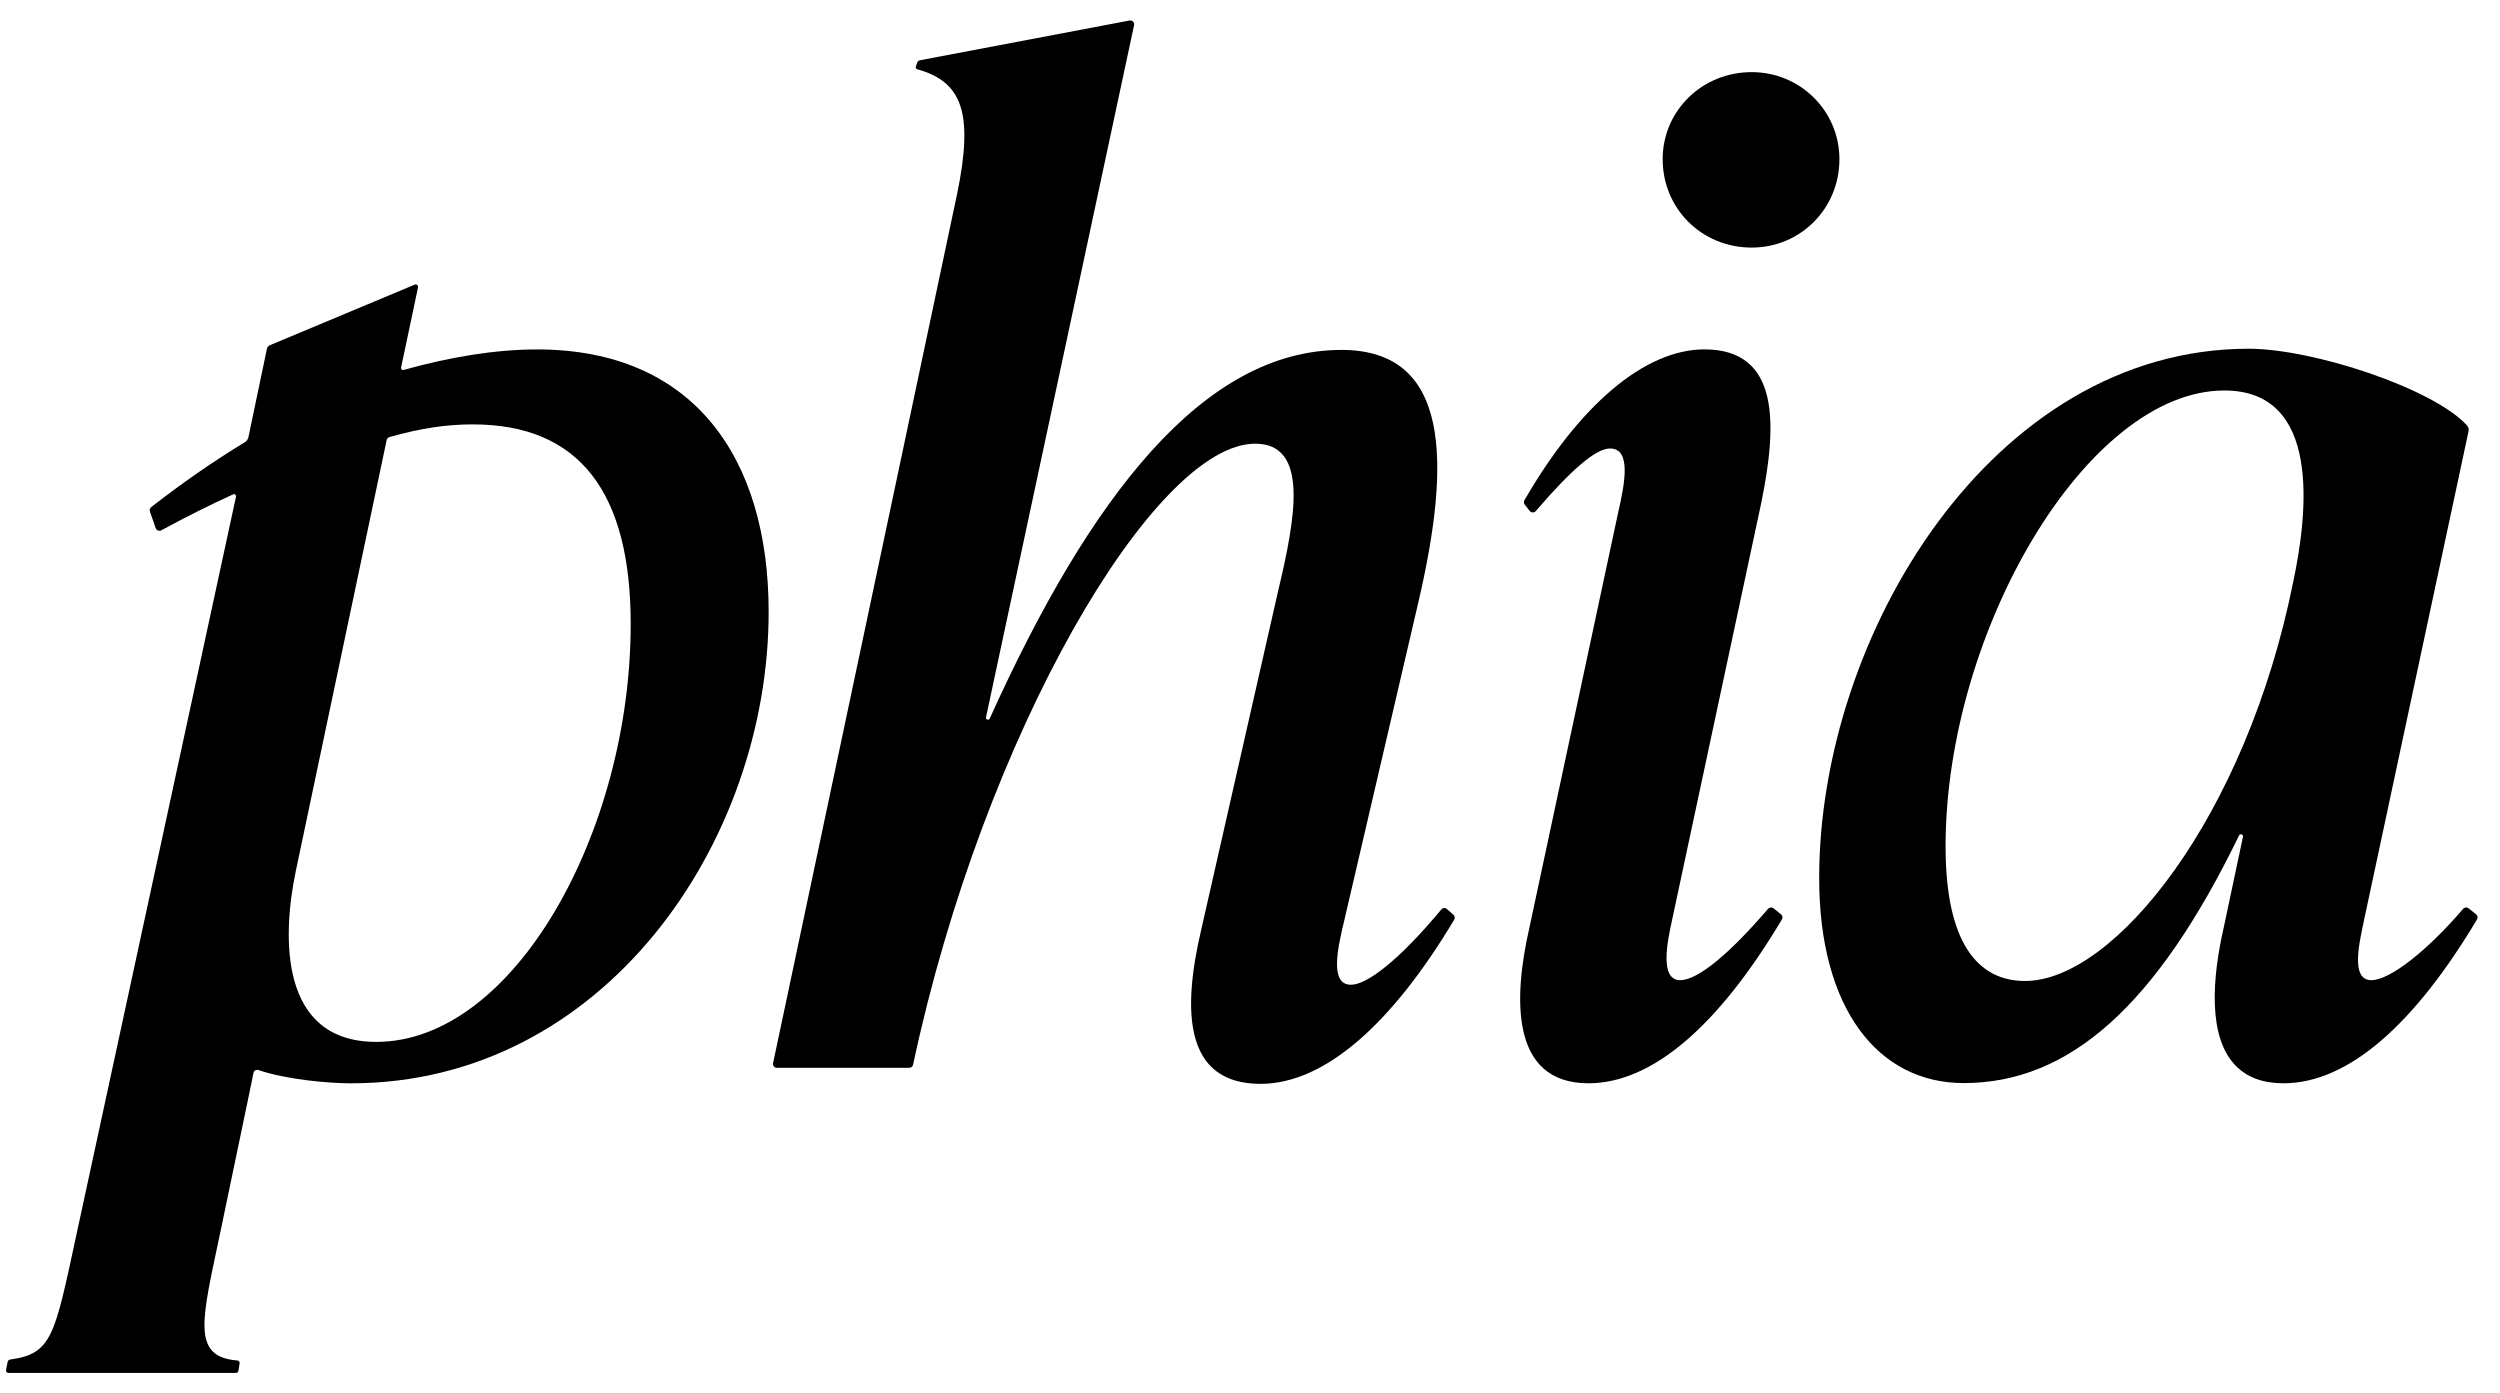
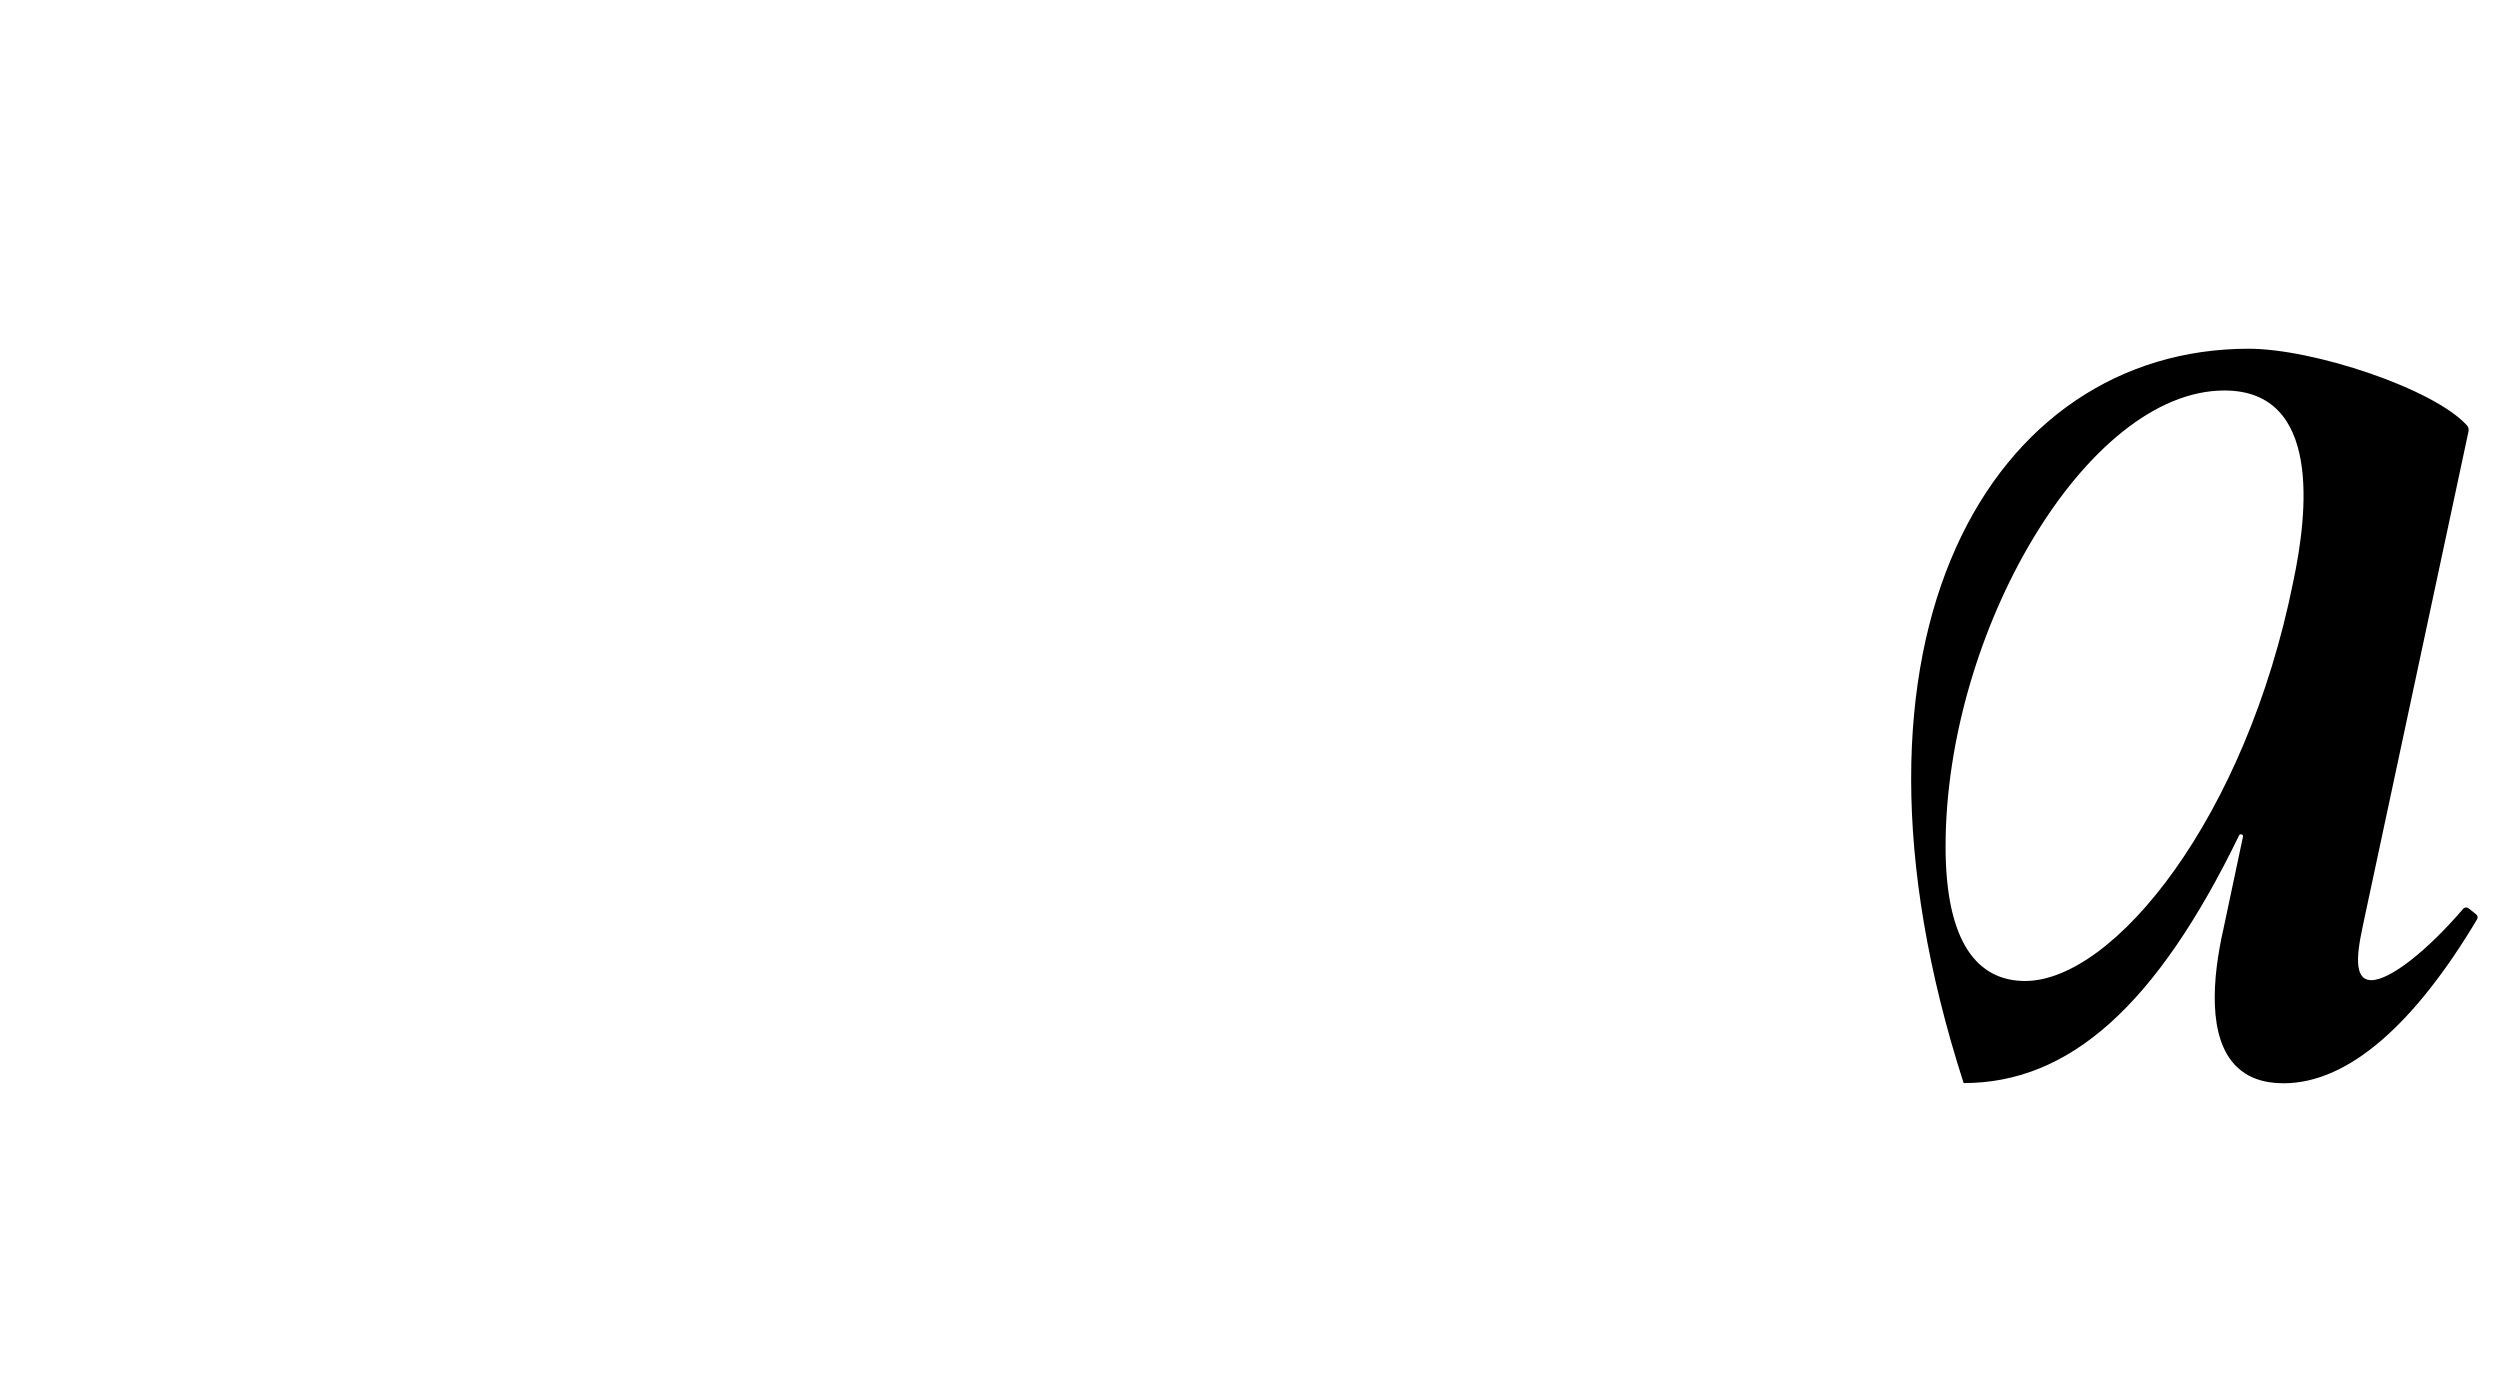
<svg xmlns="http://www.w3.org/2000/svg" width="61" height="34" viewBox="0 0 61 34" fill="none">
-   <path d="M30.758 26.446C28.881 26.446 28.849 24.649 29.309 22.688L31.186 14.421C31.615 12.623 31.944 10.826 30.627 10.826C28.165 10.826 24.001 17.906 22.279 25.98C22.27 26.023 22.231 26.054 22.187 26.054H18.955C18.895 26.054 18.85 25.999 18.863 25.941L23.35 4.748C23.772 2.719 23.458 1.991 22.378 1.689C22.352 1.682 22.336 1.654 22.345 1.629L22.378 1.532C22.388 1.5 22.416 1.476 22.449 1.47L27.564 0.5H27.58C27.64 0.5 27.684 0.554 27.672 0.612L24.058 17.504C24.046 17.559 24.126 17.584 24.149 17.533C26.596 12.119 29.363 8.538 32.734 8.538C35.401 8.538 35.401 11.283 34.611 14.682L32.8 22.459C32.635 23.146 32.438 24.028 32.965 24.028C33.341 24.028 34.111 23.463 35.168 22.191C35.202 22.15 35.264 22.144 35.304 22.18L35.465 22.321C35.498 22.351 35.506 22.401 35.483 22.439C33.967 24.977 32.324 26.446 30.758 26.446Z" fill="black" />
-   <path d="M42.742 6.041C41.524 6.041 40.569 5.093 40.569 3.884C40.569 2.708 41.524 1.76 42.742 1.76C43.927 1.76 44.882 2.708 44.882 3.884C44.882 5.093 43.927 6.041 42.742 6.041Z" fill="black" />
-   <path d="M38.758 26.432C36.815 26.432 36.947 24.276 37.309 22.674L39.482 12.511C39.647 11.793 39.811 10.943 39.284 10.943C38.927 10.943 38.316 11.49 37.472 12.471C37.434 12.516 37.363 12.514 37.326 12.468L37.203 12.311C37.179 12.281 37.176 12.24 37.195 12.207C38.535 9.889 40.129 8.525 41.589 8.525C43.433 8.525 43.368 10.355 42.972 12.283L40.799 22.446L40.793 22.475C40.691 22.945 40.481 23.916 40.997 23.916C41.454 23.916 42.265 23.196 43.141 22.175C43.175 22.137 43.233 22.131 43.273 22.163L43.458 22.311C43.494 22.34 43.504 22.392 43.48 22.432C41.97 24.965 40.351 26.432 38.758 26.432Z" fill="black" />
-   <path fill-rule="evenodd" clip-rule="evenodd" d="M54.633 20.385C52.608 24.555 50.484 26.427 47.913 26.427C45.836 26.427 44.388 24.628 44.388 21.424C44.388 15.506 48.608 8.509 54.867 8.509C56.443 8.509 59.375 9.48 60.193 10.378C60.231 10.419 60.243 10.475 60.231 10.529L57.684 22.444C57.582 22.948 57.333 23.916 57.86 23.916C58.317 23.916 59.226 23.196 60.102 22.175C60.135 22.137 60.193 22.131 60.233 22.163L60.419 22.311C60.455 22.34 60.464 22.392 60.44 22.432C58.93 24.965 57.312 26.432 55.718 26.432C55.208 26.432 54.839 26.283 54.58 26.033C53.852 25.333 53.985 23.846 54.252 22.665L54.729 20.414C54.741 20.359 54.657 20.333 54.633 20.385ZM55.956 14.189C54.803 19.944 51.585 23.936 49.411 23.936C48.258 23.936 47.472 23.007 47.472 20.653C47.472 15.422 50.915 9.528 54.275 9.528C56.651 9.528 56.309 12.526 55.956 14.189Z" fill="black" />
-   <path fill-rule="evenodd" clip-rule="evenodd" d="M13.102 8.526C16.925 8.526 18.755 11.173 18.755 14.931C18.755 20.551 14.736 26.433 8.56 26.433C8.029 26.433 6.995 26.344 6.305 26.109C6.254 26.091 6.197 26.122 6.186 26.175C6.186 26.175 6.186 26.175 6.186 26.175C6.186 26.176 6.171 26.268 5.369 30.099C4.93 32.194 4.657 33.108 5.794 33.196C5.828 33.201 5.852 33.233 5.847 33.266L5.817 33.45C5.812 33.478 5.787 33.499 5.758 33.499H0.206C0.169 33.499 0.141 33.467 0.147 33.431L0.186 33.232C0.191 33.202 0.216 33.178 0.246 33.173C1.276 33.03 1.331 32.599 1.867 30.116C3.266 23.641 4.384 18.471 5.759 12.116C5.767 12.077 5.728 12.045 5.691 12.061C5.123 12.319 4.543 12.611 3.937 12.939C3.884 12.968 3.818 12.942 3.798 12.885L3.658 12.482C3.644 12.442 3.657 12.399 3.69 12.373C4.443 11.787 5.2 11.26 5.971 10.792C6.018 10.764 6.051 10.718 6.062 10.665L6.513 8.509C6.521 8.471 6.547 8.439 6.583 8.424L10.119 6.945C10.163 6.926 10.209 6.965 10.2 7.011L9.786 8.97C9.778 9.006 9.812 9.037 9.847 9.027C10.965 8.714 12.08 8.526 13.102 8.526ZM15.389 15.225C15.389 20.29 12.541 25.422 9.181 25.422C6.815 25.422 6.878 22.861 7.221 21.237C9.414 10.833 9.434 10.739 9.434 10.739C9.434 10.739 9.434 10.739 9.434 10.739C9.441 10.704 9.467 10.675 9.502 10.665C10.263 10.448 10.896 10.355 11.534 10.355C14.148 10.355 15.389 12.023 15.389 15.225Z" fill="black" />
+   <path fill-rule="evenodd" clip-rule="evenodd" d="M54.633 20.385C52.608 24.555 50.484 26.427 47.913 26.427C44.388 15.506 48.608 8.509 54.867 8.509C56.443 8.509 59.375 9.48 60.193 10.378C60.231 10.419 60.243 10.475 60.231 10.529L57.684 22.444C57.582 22.948 57.333 23.916 57.86 23.916C58.317 23.916 59.226 23.196 60.102 22.175C60.135 22.137 60.193 22.131 60.233 22.163L60.419 22.311C60.455 22.34 60.464 22.392 60.44 22.432C58.93 24.965 57.312 26.432 55.718 26.432C55.208 26.432 54.839 26.283 54.58 26.033C53.852 25.333 53.985 23.846 54.252 22.665L54.729 20.414C54.741 20.359 54.657 20.333 54.633 20.385ZM55.956 14.189C54.803 19.944 51.585 23.936 49.411 23.936C48.258 23.936 47.472 23.007 47.472 20.653C47.472 15.422 50.915 9.528 54.275 9.528C56.651 9.528 56.309 12.526 55.956 14.189Z" fill="black" />
</svg>